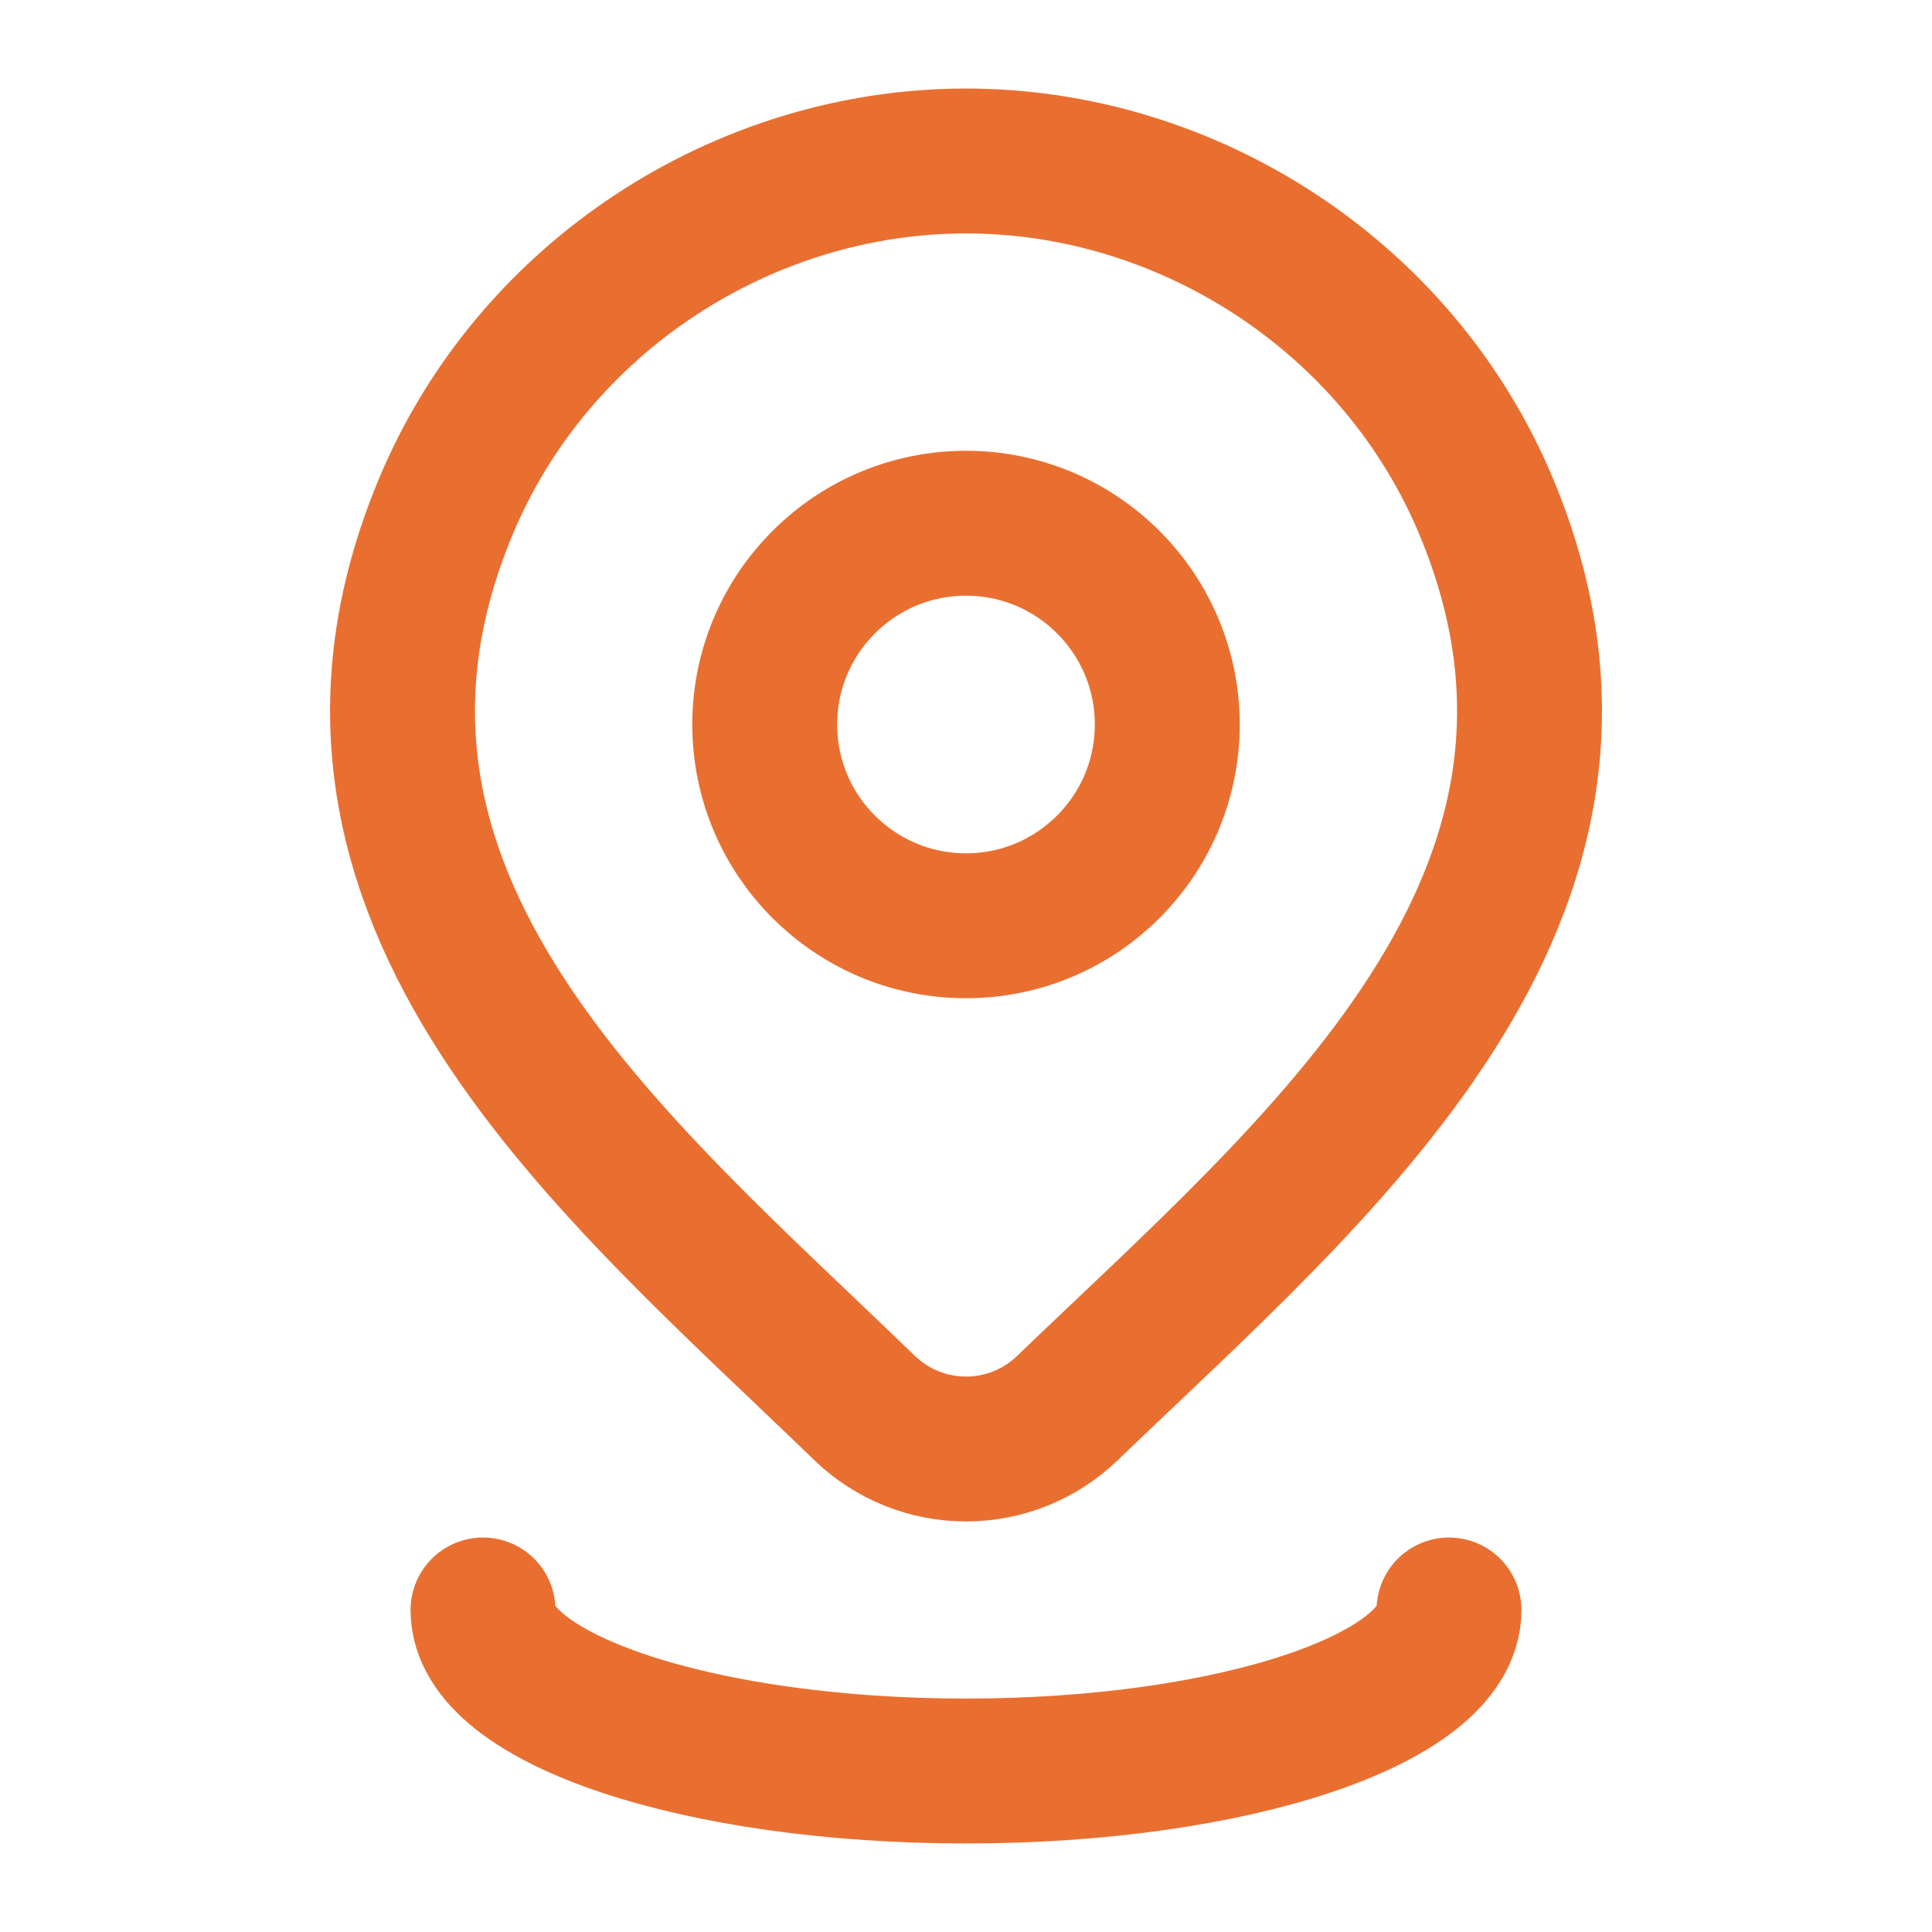
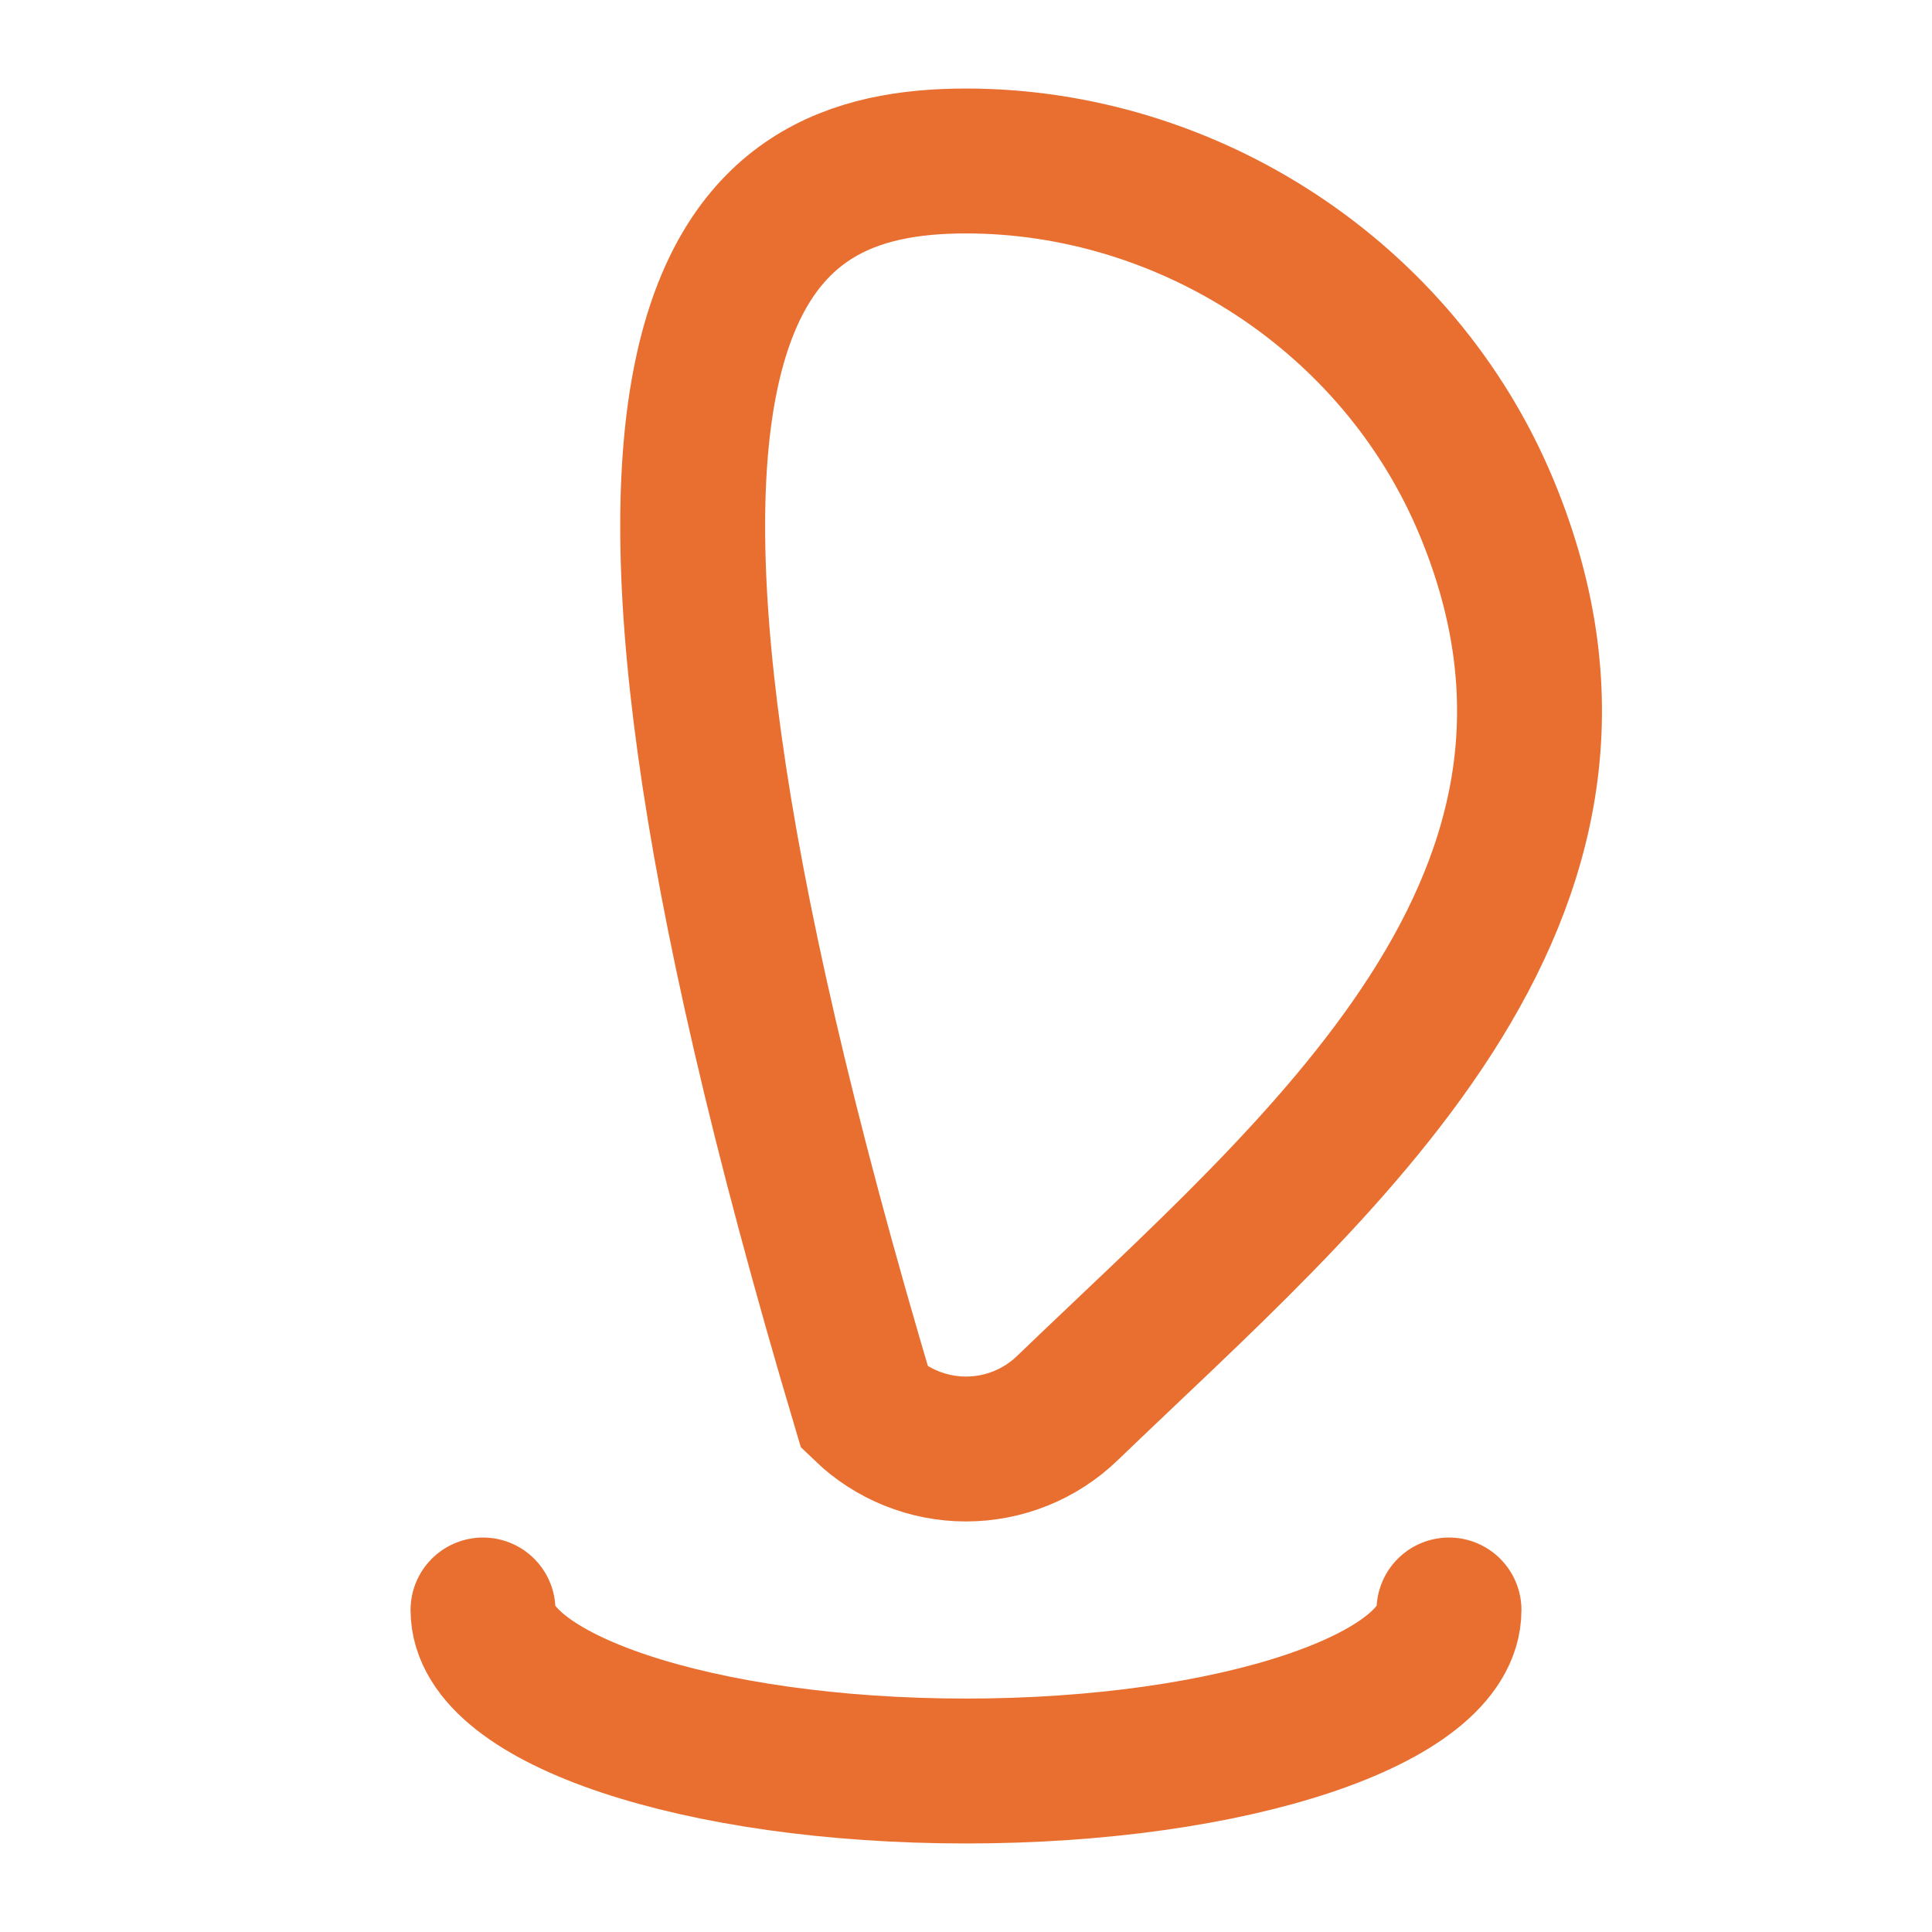
<svg xmlns="http://www.w3.org/2000/svg" width="40" height="40" viewBox="0 0 40 40" fill="none">
-   <path d="M24.167 15C24.167 17.301 22.301 19.167 20 19.167C17.699 19.167 15.833 17.301 15.833 15C15.833 12.699 17.699 10.833 20 10.833C22.301 10.833 24.167 12.699 24.167 15Z" stroke="#E96F30" stroke-width="3" />
-   <path d="M22.096 29.156C21.534 29.697 20.782 30 20 30C19.218 30 18.467 29.697 17.905 29.156C12.757 24.168 5.859 18.596 9.223 10.506C11.042 6.132 15.408 3.333 20 3.333C24.592 3.333 28.959 6.132 30.778 10.506C34.138 18.586 27.256 24.185 22.096 29.156Z" stroke="#E96F30" stroke-width="3" />
+   <path d="M22.096 29.156C21.534 29.697 20.782 30 20 30C19.218 30 18.467 29.697 17.905 29.156C11.042 6.132 15.408 3.333 20 3.333C24.592 3.333 28.959 6.132 30.778 10.506C34.138 18.586 27.256 24.185 22.096 29.156Z" stroke="#E96F30" stroke-width="3" />
  <path d="M30 33.333C30 35.174 25.523 36.667 20 36.667C14.477 36.667 10 35.174 10 33.333" stroke="#E96F30" stroke-width="3" stroke-linecap="round" />
</svg>